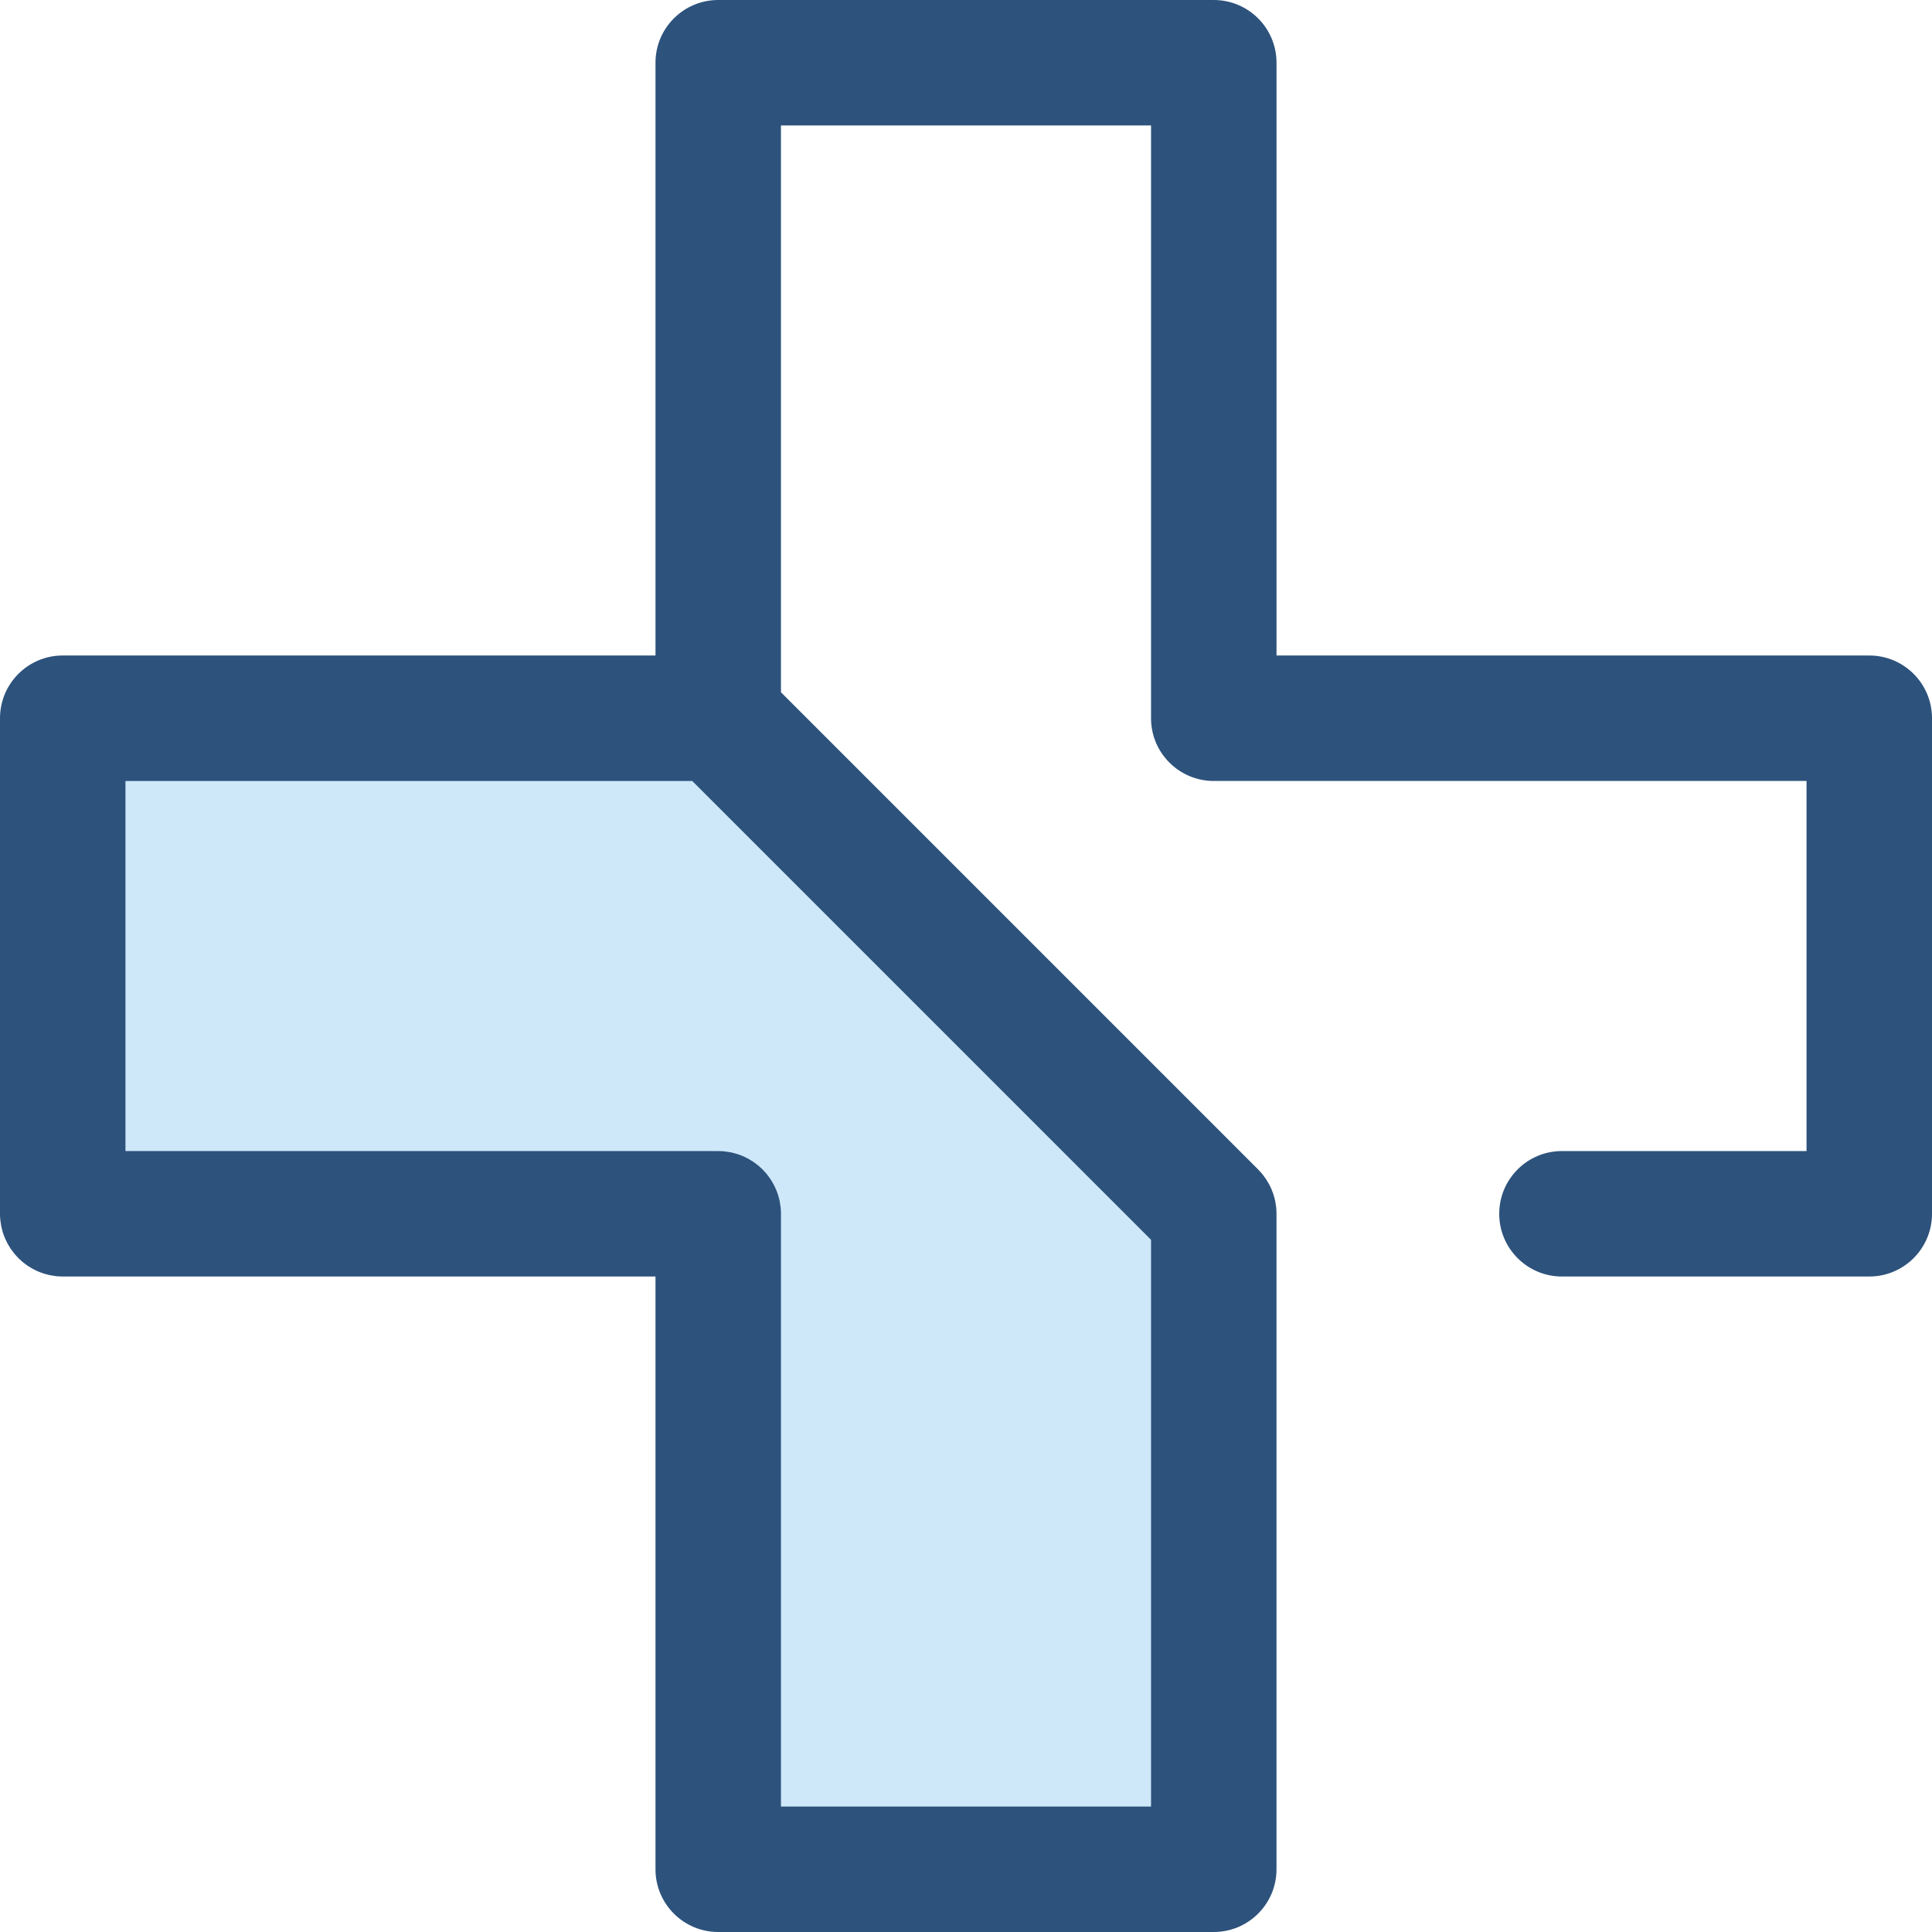
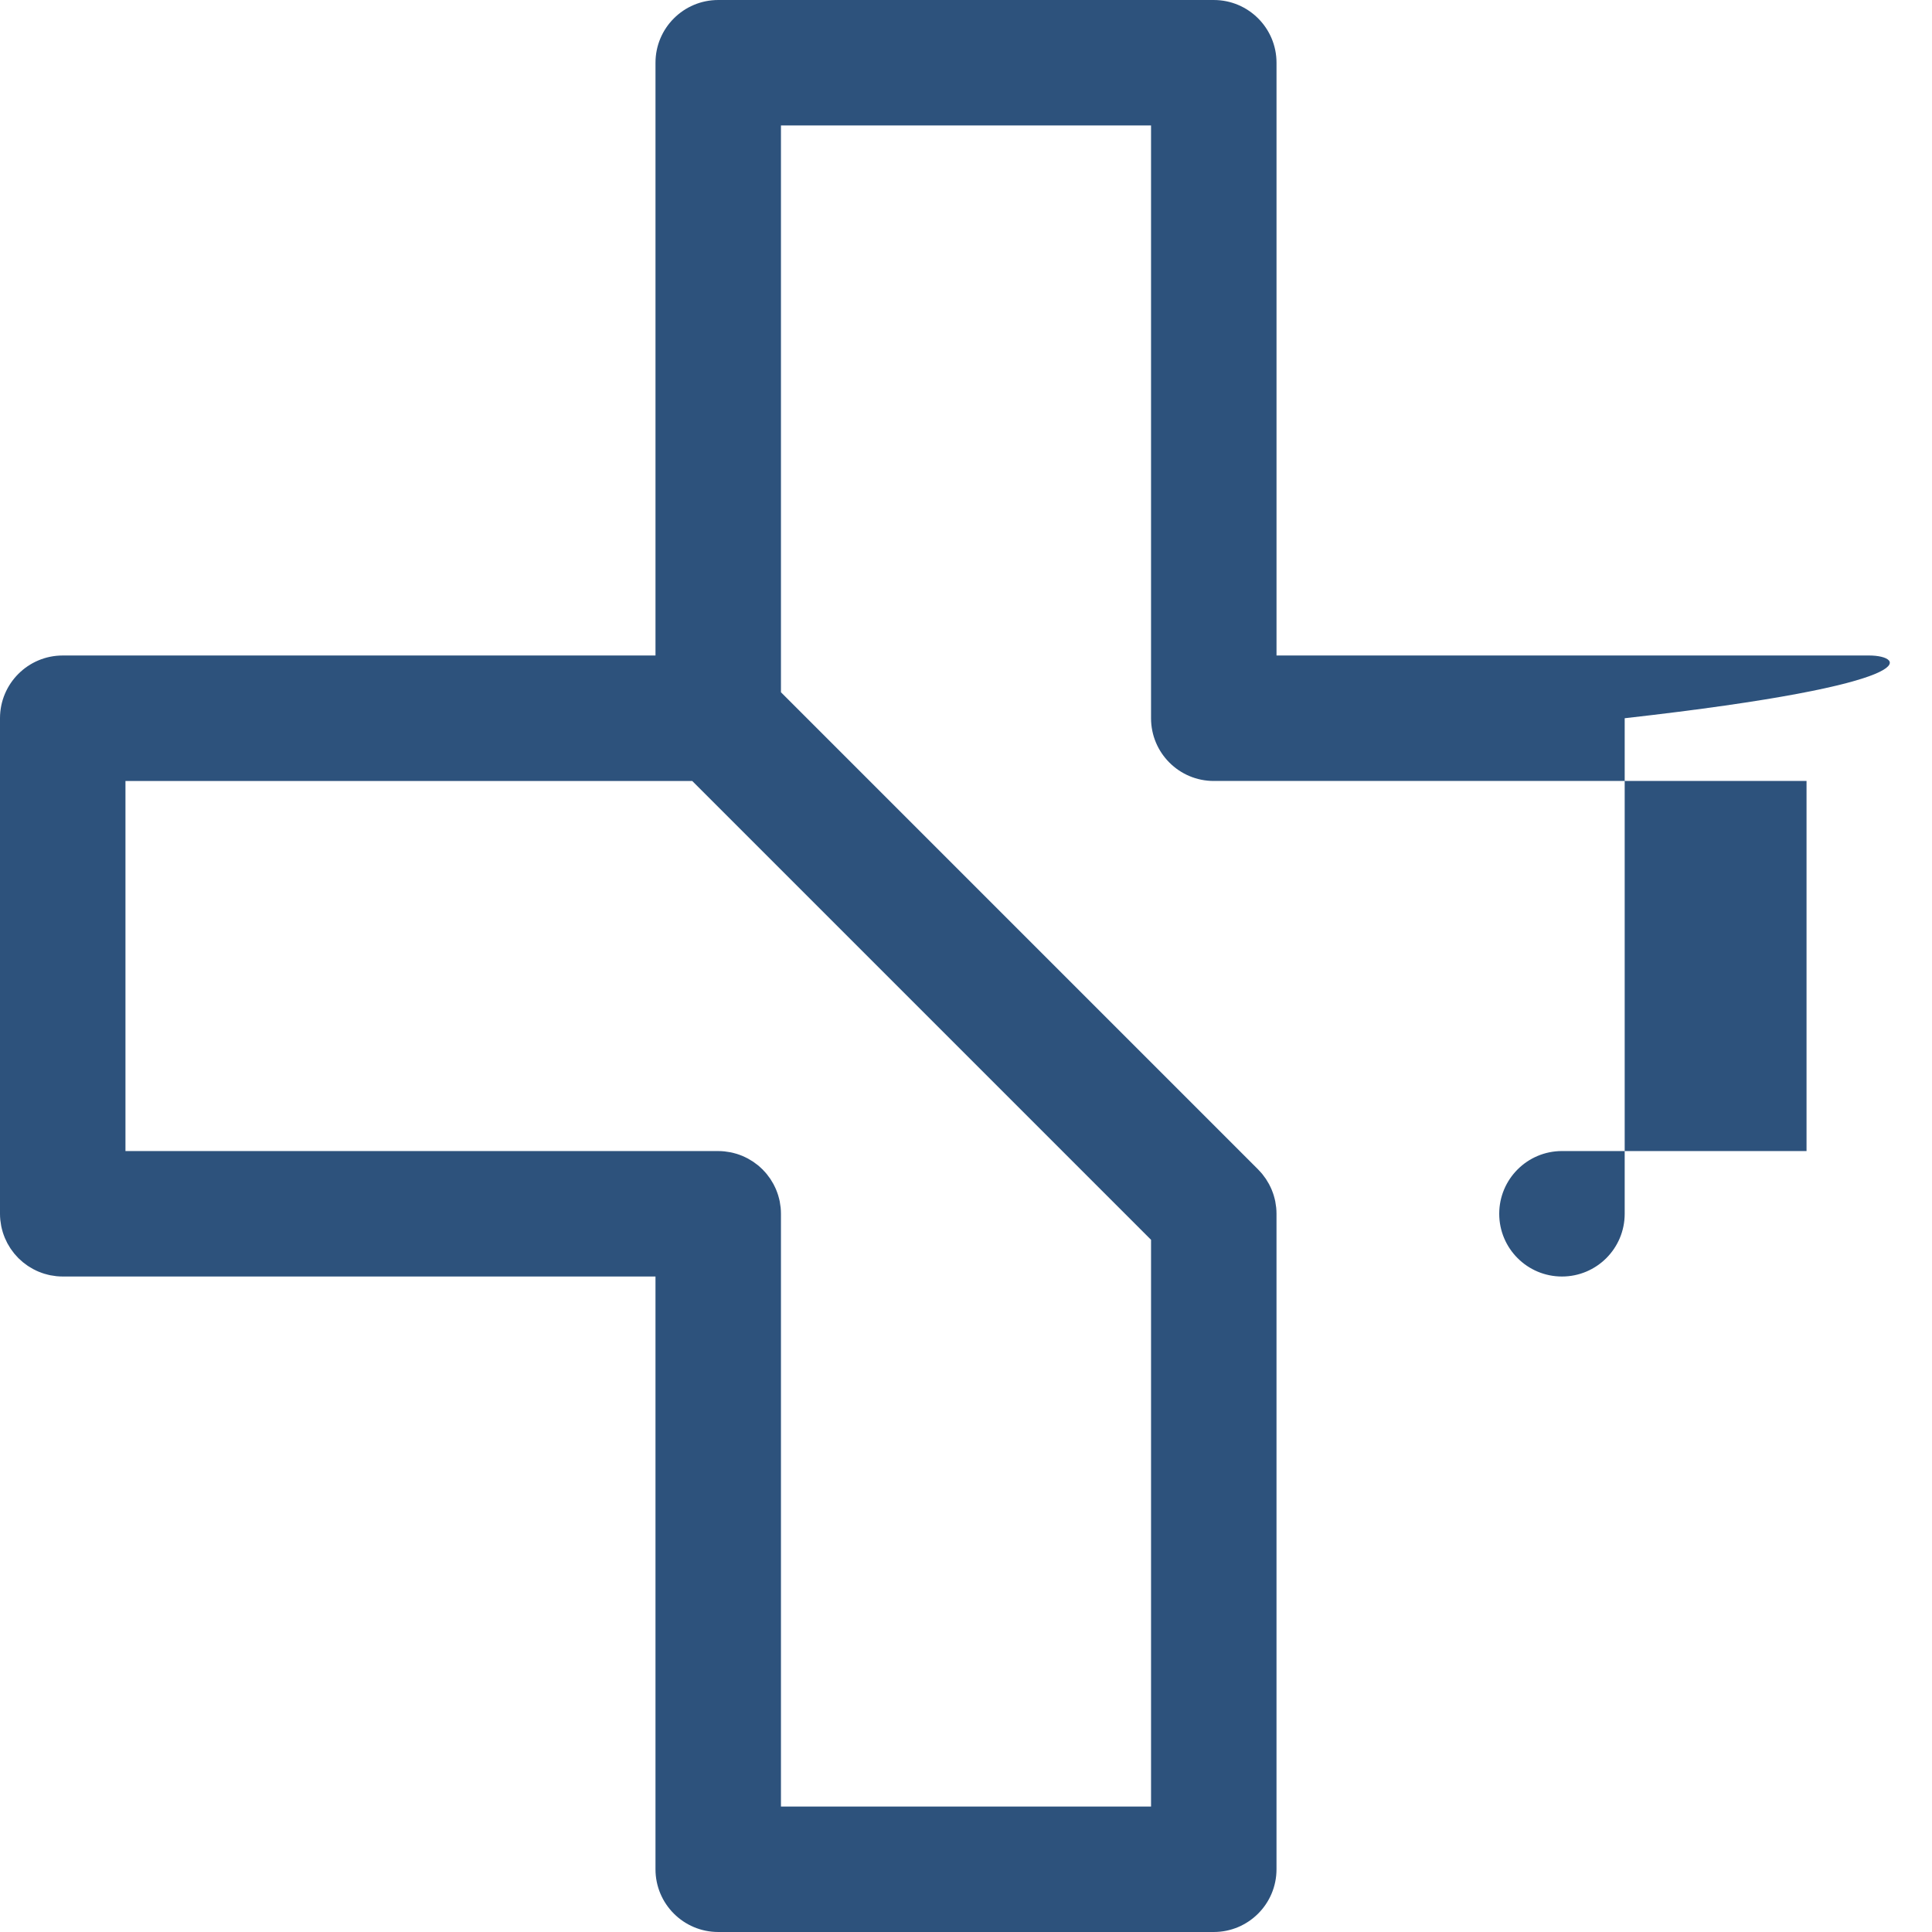
<svg xmlns="http://www.w3.org/2000/svg" height="800px" width="800px" version="1.1" id="Layer_1" viewBox="0 0 511.998 511.998" xml:space="preserve">
-   <polygon style="fill:#CEE8FA;" points="190.338,190.338 16.625,190.34 16.625,321.664 190.338,321.664 190.336,495.377   321.662,495.377 321.662,322.201 321.662,321.664 " />
-   <path style="fill:#2D527C;" d="M495.375,173.713H338.288V16.626c0-9.182-7.445-16.625-16.625-16.625H190.336  c-9.18,0-16.625,7.443-16.625,16.625v157.087H16.625C7.445,173.713,0,181.156,0,190.338l0,0v131.324l0,0  c0,0.557,0.028,1.111,0.085,1.659c0.04,0.399,0.108,0.79,0.176,1.18c0.025,0.143,0.037,0.289,0.066,0.432  c0.093,0.465,0.214,0.921,0.344,1.372c0.02,0.066,0.032,0.135,0.052,0.201c0.138,0.456,0.303,0.899,0.479,1.338  c0.025,0.063,0.043,0.128,0.07,0.191c0.171,0.409,0.366,0.806,0.567,1.199c0.047,0.091,0.085,0.185,0.133,0.274  c0.186,0.347,0.396,0.682,0.607,1.012c0.08,0.128,0.151,0.261,0.234,0.387c0.191,0.286,0.404,0.554,0.612,0.826  c0.121,0.16,0.233,0.328,0.361,0.482c0.206,0.251,0.434,0.484,0.653,0.723c0.145,0.156,0.278,0.323,0.431,0.474  c0.153,0.153,0.321,0.288,0.479,0.434c0.238,0.219,0.469,0.444,0.718,0.65c0.158,0.13,0.328,0.243,0.49,0.366  c0.269,0.206,0.537,0.417,0.82,0.607c0.131,0.088,0.269,0.161,0.402,0.244c0.328,0.206,0.655,0.412,0.996,0.597  c0.101,0.055,0.208,0.096,0.309,0.15c0.381,0.195,0.765,0.384,1.162,0.549c0.083,0.035,0.171,0.06,0.254,0.093  c0.417,0.166,0.838,0.324,1.272,0.456c0.103,0.032,0.211,0.052,0.314,0.081c0.414,0.118,0.831,0.231,1.257,0.316  c0.213,0.043,0.432,0.065,0.647,0.098c0.321,0.052,0.638,0.111,0.966,0.145c0.552,0.055,1.109,0.085,1.667,0.085H173.71v157.089  c0,9.182,7.445,16.625,16.625,16.625H321.66c9.18,0,16.625-7.443,16.625-16.625V321.664c0-0.557-0.028-1.111-0.083-1.659  c-0.04-0.404-0.11-0.8-0.178-1.195c-0.025-0.138-0.037-0.279-0.063-0.417c-0.095-0.477-0.218-0.944-0.354-1.406  c-0.017-0.055-0.027-0.111-0.042-0.165c-0.143-0.469-0.313-0.928-0.494-1.378c-0.02-0.05-0.035-0.101-0.055-0.15  c-0.176-0.426-0.377-0.838-0.589-1.244c-0.038-0.075-0.07-0.155-0.11-0.229c-0.196-0.364-0.414-0.713-0.635-1.061  c-0.071-0.111-0.133-0.229-0.206-0.339c-0.209-0.313-0.441-0.608-0.67-0.904c-0.103-0.133-0.195-0.273-0.303-0.404  c-0.269-0.328-0.56-0.637-0.853-0.943c-0.081-0.085-0.151-0.176-0.234-0.259L206.961,183.454V33.251h98.076v157.087  c0,9.182,7.445,16.625,16.625,16.625h157.087v98.076h-64.815c-9.18,0-16.625,7.443-16.625,16.625s7.445,16.625,16.625,16.625h81.44  c9.18,0,16.625-7.443,16.625-16.625V190.338C512,181.156,504.555,173.713,495.375,173.713z M305.037,478.752h-98.076V321.664  c0-0.557-0.028-1.111-0.083-1.659c-0.04-0.404-0.11-0.8-0.178-1.195c-0.025-0.138-0.037-0.279-0.063-0.417  c-0.095-0.477-0.218-0.944-0.354-1.406c-0.017-0.055-0.027-0.111-0.043-0.165c-0.143-0.469-0.311-0.928-0.494-1.378  c-0.02-0.05-0.035-0.101-0.055-0.15c-0.176-0.426-0.377-0.838-0.589-1.244c-0.038-0.075-0.07-0.155-0.11-0.229  c-0.196-0.364-0.414-0.713-0.635-1.061c-0.071-0.111-0.133-0.229-0.206-0.339c-0.209-0.313-0.441-0.608-0.67-0.904  c-0.103-0.133-0.195-0.273-0.303-0.404c-0.269-0.328-0.56-0.637-0.853-0.943c-0.081-0.085-0.151-0.176-0.234-0.259  c-0.078-0.078-0.166-0.146-0.246-0.223c-0.311-0.298-0.623-0.592-0.956-0.865c-0.123-0.101-0.258-0.19-0.384-0.286  c-0.304-0.236-0.607-0.472-0.926-0.685c-0.103-0.07-0.213-0.126-0.318-0.193c-0.354-0.226-0.712-0.449-1.082-0.647  c-0.07-0.037-0.143-0.066-0.213-0.103c-0.411-0.213-0.828-0.416-1.258-0.595c-0.047-0.02-0.096-0.033-0.143-0.053  c-0.452-0.183-0.913-0.352-1.385-0.495c-0.057-0.017-0.113-0.027-0.17-0.043c-0.461-0.135-0.926-0.258-1.401-0.352  c-0.14-0.028-0.283-0.04-0.422-0.065c-0.394-0.068-0.788-0.138-1.19-0.178c-0.549-0.055-1.102-0.083-1.659-0.083H33.249V206.97  h150.201l121.588,121.587v150.196H305.037z" />
+   <path style="fill:#2D527C;" d="M495.375,173.713H338.288V16.626c0-9.182-7.445-16.625-16.625-16.625H190.336  c-9.18,0-16.625,7.443-16.625,16.625v157.087H16.625C7.445,173.713,0,181.156,0,190.338l0,0v131.324l0,0  c0,0.557,0.028,1.111,0.085,1.659c0.04,0.399,0.108,0.79,0.176,1.18c0.025,0.143,0.037,0.289,0.066,0.432  c0.093,0.465,0.214,0.921,0.344,1.372c0.02,0.066,0.032,0.135,0.052,0.201c0.138,0.456,0.303,0.899,0.479,1.338  c0.025,0.063,0.043,0.128,0.07,0.191c0.171,0.409,0.366,0.806,0.567,1.199c0.047,0.091,0.085,0.185,0.133,0.274  c0.186,0.347,0.396,0.682,0.607,1.012c0.08,0.128,0.151,0.261,0.234,0.387c0.191,0.286,0.404,0.554,0.612,0.826  c0.121,0.16,0.233,0.328,0.361,0.482c0.206,0.251,0.434,0.484,0.653,0.723c0.145,0.156,0.278,0.323,0.431,0.474  c0.153,0.153,0.321,0.288,0.479,0.434c0.238,0.219,0.469,0.444,0.718,0.65c0.158,0.13,0.328,0.243,0.49,0.366  c0.269,0.206,0.537,0.417,0.82,0.607c0.131,0.088,0.269,0.161,0.402,0.244c0.328,0.206,0.655,0.412,0.996,0.597  c0.101,0.055,0.208,0.096,0.309,0.15c0.381,0.195,0.765,0.384,1.162,0.549c0.083,0.035,0.171,0.06,0.254,0.093  c0.417,0.166,0.838,0.324,1.272,0.456c0.103,0.032,0.211,0.052,0.314,0.081c0.414,0.118,0.831,0.231,1.257,0.316  c0.213,0.043,0.432,0.065,0.647,0.098c0.321,0.052,0.638,0.111,0.966,0.145c0.552,0.055,1.109,0.085,1.667,0.085H173.71v157.089  c0,9.182,7.445,16.625,16.625,16.625H321.66c9.18,0,16.625-7.443,16.625-16.625V321.664c0-0.557-0.028-1.111-0.083-1.659  c-0.04-0.404-0.11-0.8-0.178-1.195c-0.025-0.138-0.037-0.279-0.063-0.417c-0.095-0.477-0.218-0.944-0.354-1.406  c-0.017-0.055-0.027-0.111-0.042-0.165c-0.143-0.469-0.313-0.928-0.494-1.378c-0.02-0.05-0.035-0.101-0.055-0.15  c-0.176-0.426-0.377-0.838-0.589-1.244c-0.038-0.075-0.07-0.155-0.11-0.229c-0.196-0.364-0.414-0.713-0.635-1.061  c-0.071-0.111-0.133-0.229-0.206-0.339c-0.209-0.313-0.441-0.608-0.67-0.904c-0.103-0.133-0.195-0.273-0.303-0.404  c-0.269-0.328-0.56-0.637-0.853-0.943c-0.081-0.085-0.151-0.176-0.234-0.259L206.961,183.454V33.251h98.076v157.087  c0,9.182,7.445,16.625,16.625,16.625h157.087v98.076h-64.815c-9.18,0-16.625,7.443-16.625,16.625s7.445,16.625,16.625,16.625c9.18,0,16.625-7.443,16.625-16.625V190.338C512,181.156,504.555,173.713,495.375,173.713z M305.037,478.752h-98.076V321.664  c0-0.557-0.028-1.111-0.083-1.659c-0.04-0.404-0.11-0.8-0.178-1.195c-0.025-0.138-0.037-0.279-0.063-0.417  c-0.095-0.477-0.218-0.944-0.354-1.406c-0.017-0.055-0.027-0.111-0.043-0.165c-0.143-0.469-0.311-0.928-0.494-1.378  c-0.02-0.05-0.035-0.101-0.055-0.15c-0.176-0.426-0.377-0.838-0.589-1.244c-0.038-0.075-0.07-0.155-0.11-0.229  c-0.196-0.364-0.414-0.713-0.635-1.061c-0.071-0.111-0.133-0.229-0.206-0.339c-0.209-0.313-0.441-0.608-0.67-0.904  c-0.103-0.133-0.195-0.273-0.303-0.404c-0.269-0.328-0.56-0.637-0.853-0.943c-0.081-0.085-0.151-0.176-0.234-0.259  c-0.078-0.078-0.166-0.146-0.246-0.223c-0.311-0.298-0.623-0.592-0.956-0.865c-0.123-0.101-0.258-0.19-0.384-0.286  c-0.304-0.236-0.607-0.472-0.926-0.685c-0.103-0.07-0.213-0.126-0.318-0.193c-0.354-0.226-0.712-0.449-1.082-0.647  c-0.07-0.037-0.143-0.066-0.213-0.103c-0.411-0.213-0.828-0.416-1.258-0.595c-0.047-0.02-0.096-0.033-0.143-0.053  c-0.452-0.183-0.913-0.352-1.385-0.495c-0.057-0.017-0.113-0.027-0.17-0.043c-0.461-0.135-0.926-0.258-1.401-0.352  c-0.14-0.028-0.283-0.04-0.422-0.065c-0.394-0.068-0.788-0.138-1.19-0.178c-0.549-0.055-1.102-0.083-1.659-0.083H33.249V206.97  h150.201l121.588,121.587v150.196H305.037z" />
</svg>